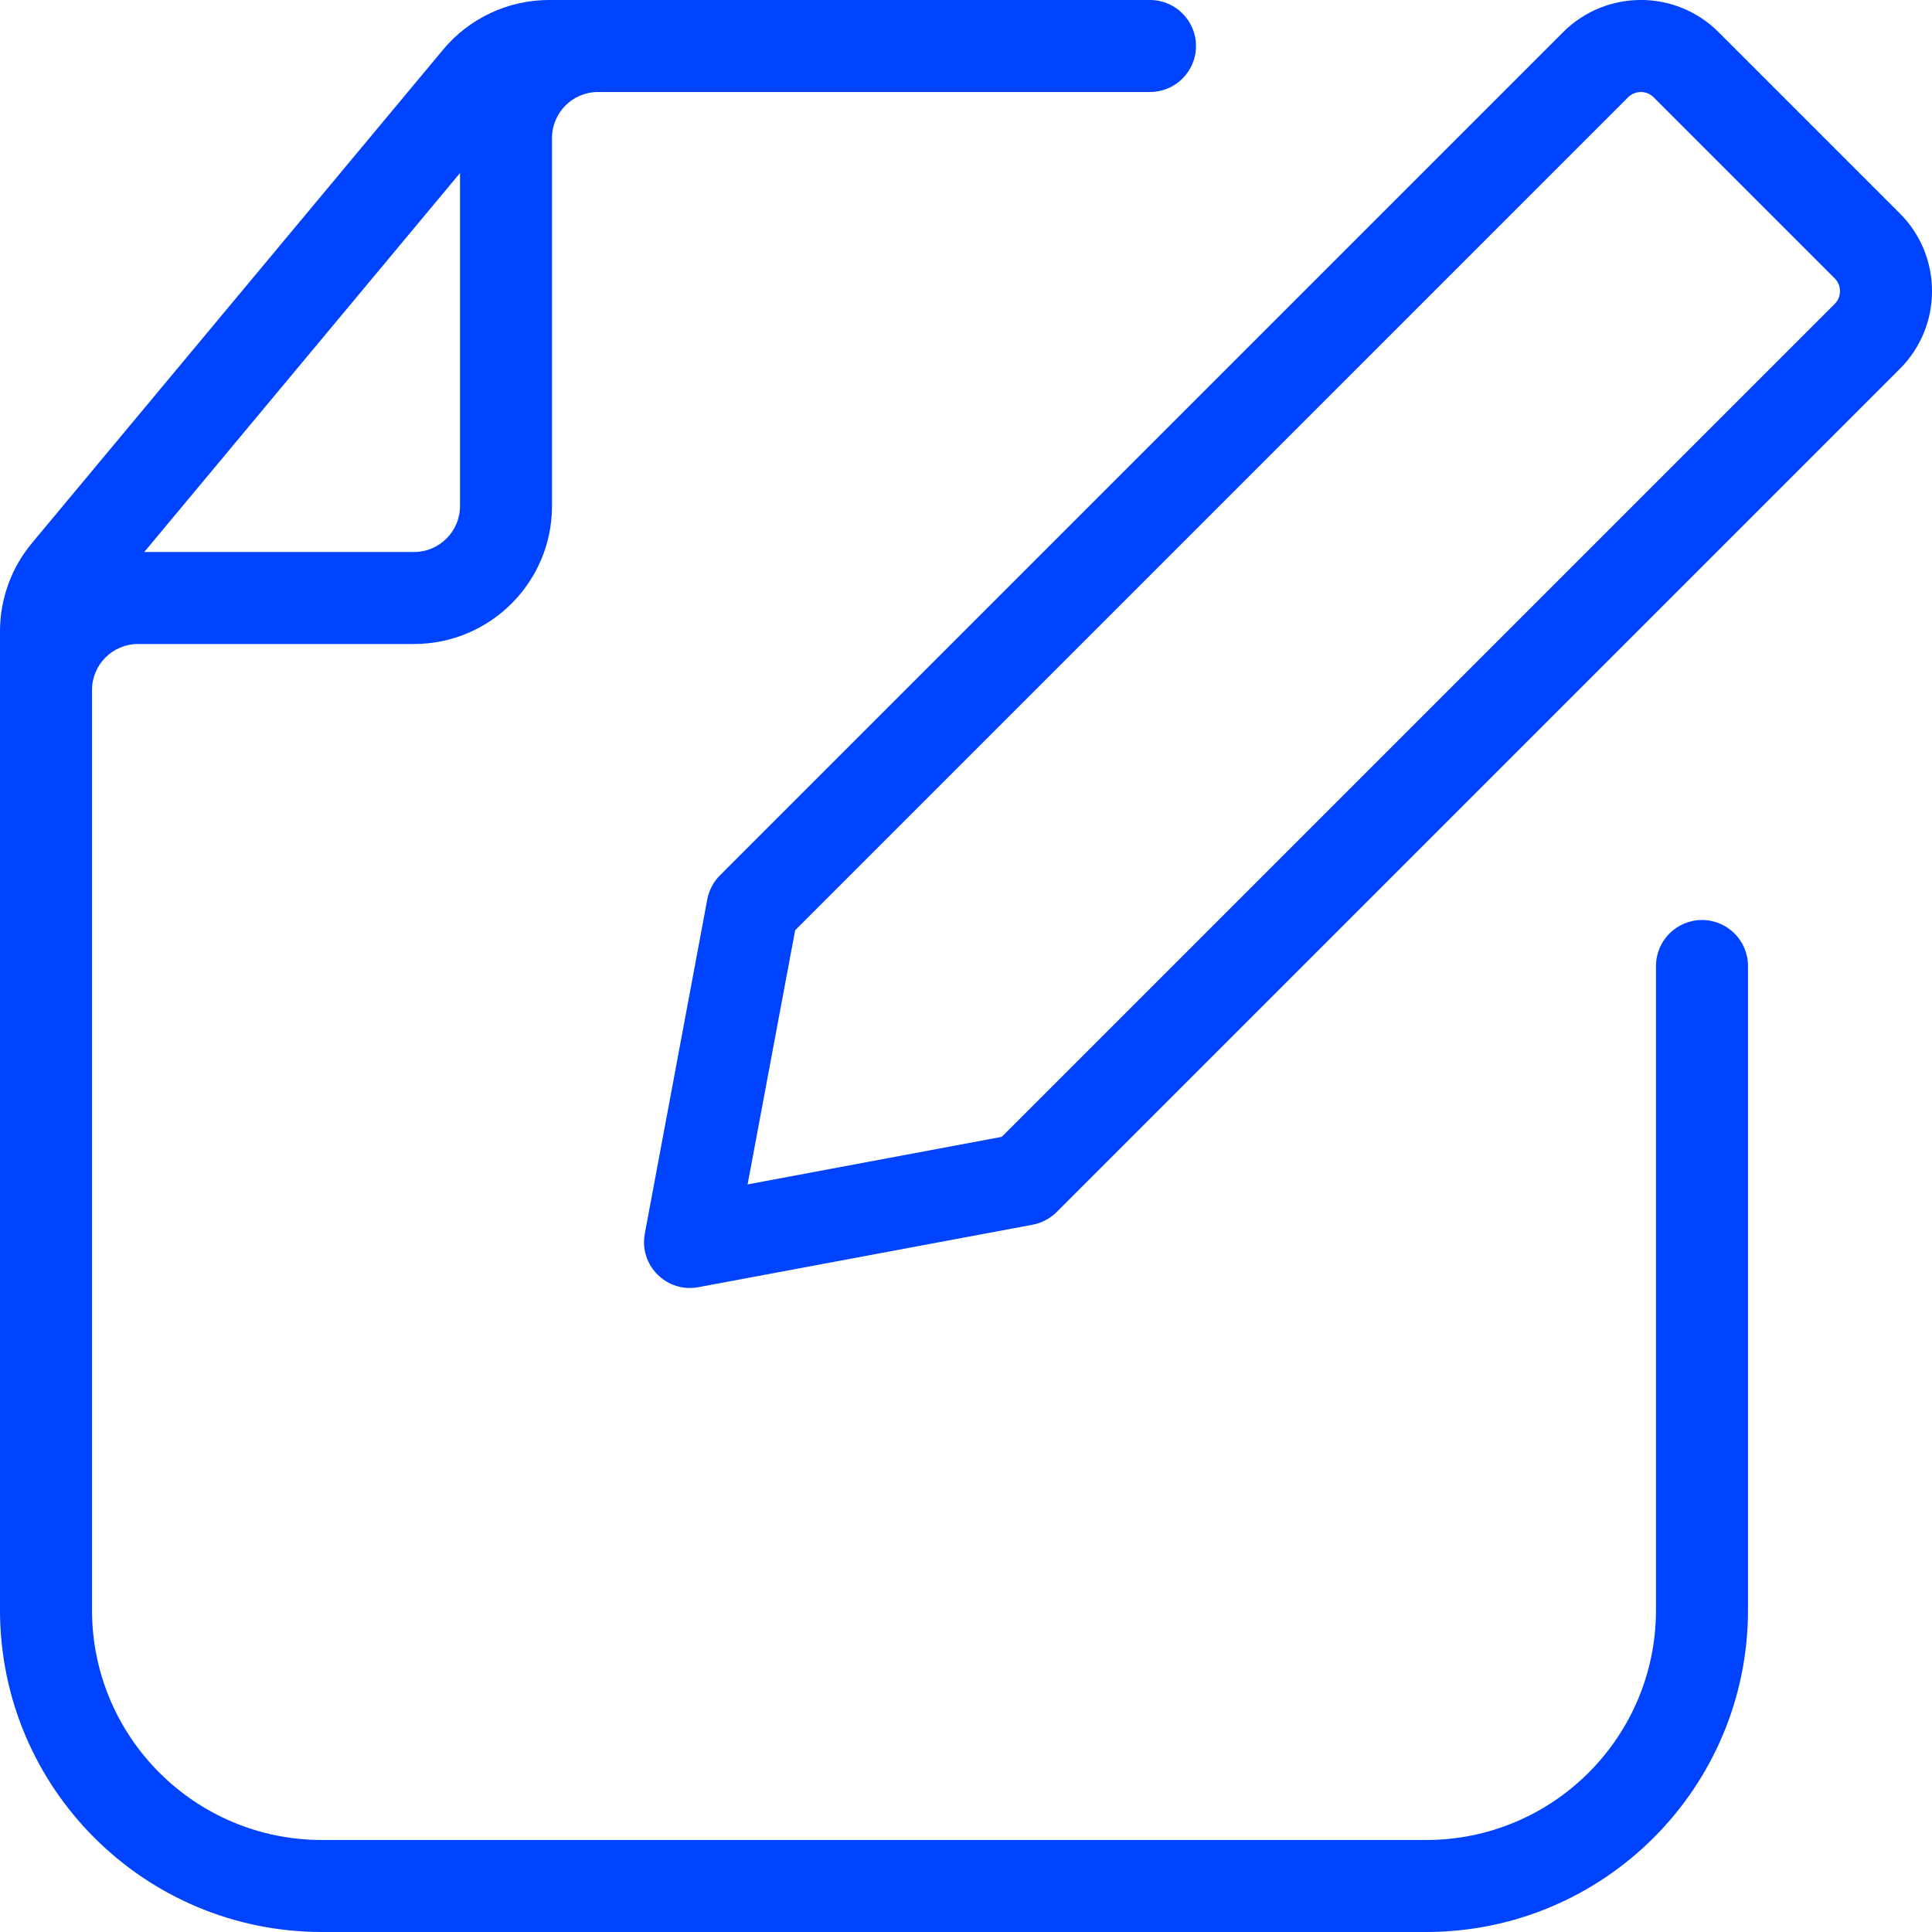
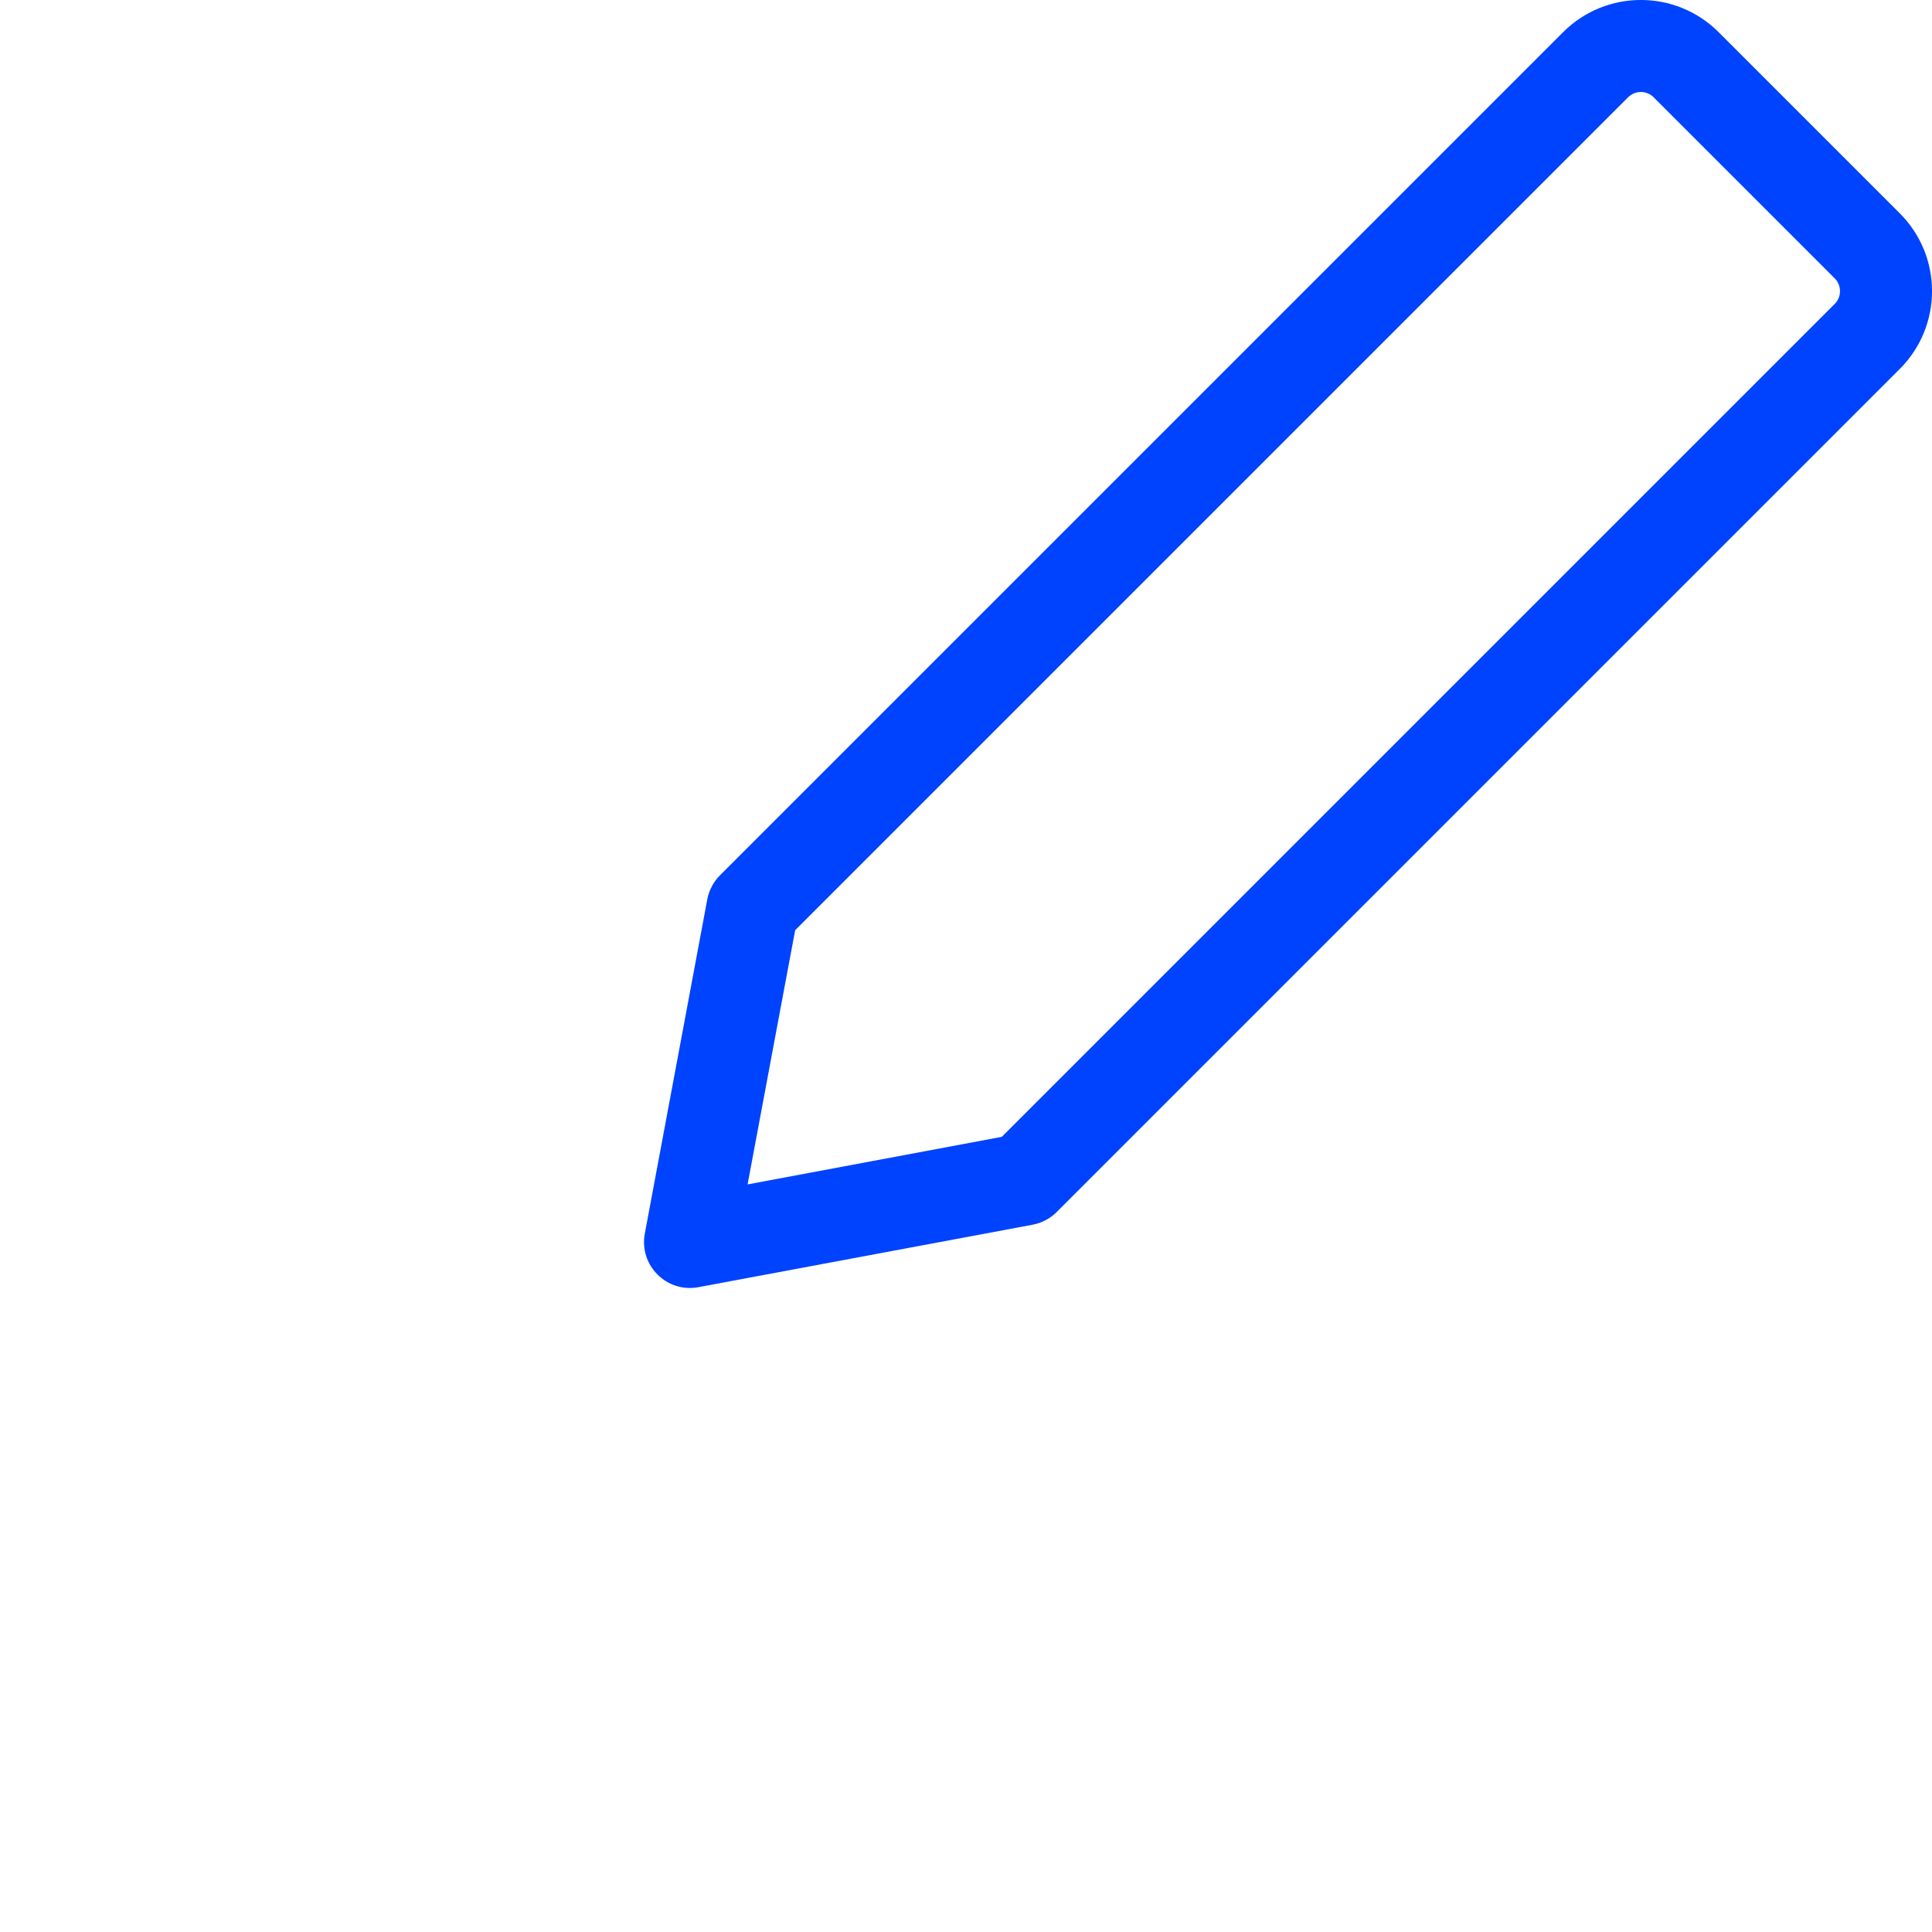
<svg xmlns="http://www.w3.org/2000/svg" width="21px" height="21px" viewBox="0 0 21 21" version="1.1">
  <title>iconspace_Create New 2_25px</title>
  <desc>Created with Sketch.</desc>
  <g id="Chosen-menu-website" stroke="none" stroke-width="1" fill="none" fill-rule="evenodd">
    <g id="Artboard" transform="translate(-295, -338)">
      <g id="iconspace_Create-New-2_25px" transform="translate(293, 336)">
        <polygon id="Path" points="0 0 25 0 25 25 0 25" />
-         <path d="M8.5,3 C8.224,3 8,3.224 8,3.5 L8,7.5 C8,8.328 7.328,9 6.5,9 L3.5,9 C3.224,9 3,9.224 3,9.5 L3,19.5 C3,20.881 4.119,22 5.5,22 L17.5,22 C18.881,22 20,20.881 20,19.5 L20,12.5 C20,12.224 20.224,12 20.5,12 C20.776,12 21,12.224 21,12.5 L21,19.5 C21,21.433 19.433,23 17.5,23 L5.5,23 C3.567,23 2,21.433 2,19.5 L2,8.862 C2,8.511 2.123,8.171 2.348,7.902 L6.816,2.54 C7.101,2.198 7.523,2 7.968,2 L14.5,2 C14.776,2 15,2.224 15,2.5 C15,2.776 14.776,3 14.5,3 L8.5,3 L8.5,3 Z M7,3.881 L3.568,8 L6.5,8 C6.776,8 7,7.776 7,7.5 L7,3.881 L7,3.881 Z" id="Path" fill="#0043FF" fill-rule="nonzero" />
        <path d="M21.943,5.303 C22.019,5.227 22.019,5.103 21.943,5.026 L19.974,3.057 C19.898,2.981 19.774,2.981 19.697,3.057 L10.643,12.111 L10.126,14.874 L12.889,14.357 L21.943,5.303 Z M22.65,4.319 C23.117,4.786 23.117,5.543 22.65,6.01 L13.486,15.174 C13.415,15.245 13.324,15.293 13.225,15.312 L9.592,15.991 C9.247,16.056 8.944,15.754 9.009,15.408 L9.688,11.775 C9.707,11.676 9.755,11.585 9.826,11.514 L18.99,2.35 C19.457,1.883 20.214,1.883 20.681,2.35 L22.65,4.319 Z" id="Path" fill="#0043FF" fill-rule="nonzero" />
-         <path d="M9.646,11.353 L12.644,14.353 L13.351,13.647 L10.354,10.647 L9.646,11.353 Z M10.354,10.647 L13.351,13.647 L12.644,14.353 L9.646,11.353 L10.354,10.647 Z" id="Path" fill="#2E2E2E" fill-rule="nonzero" />
      </g>
    </g>
  </g>
</svg>